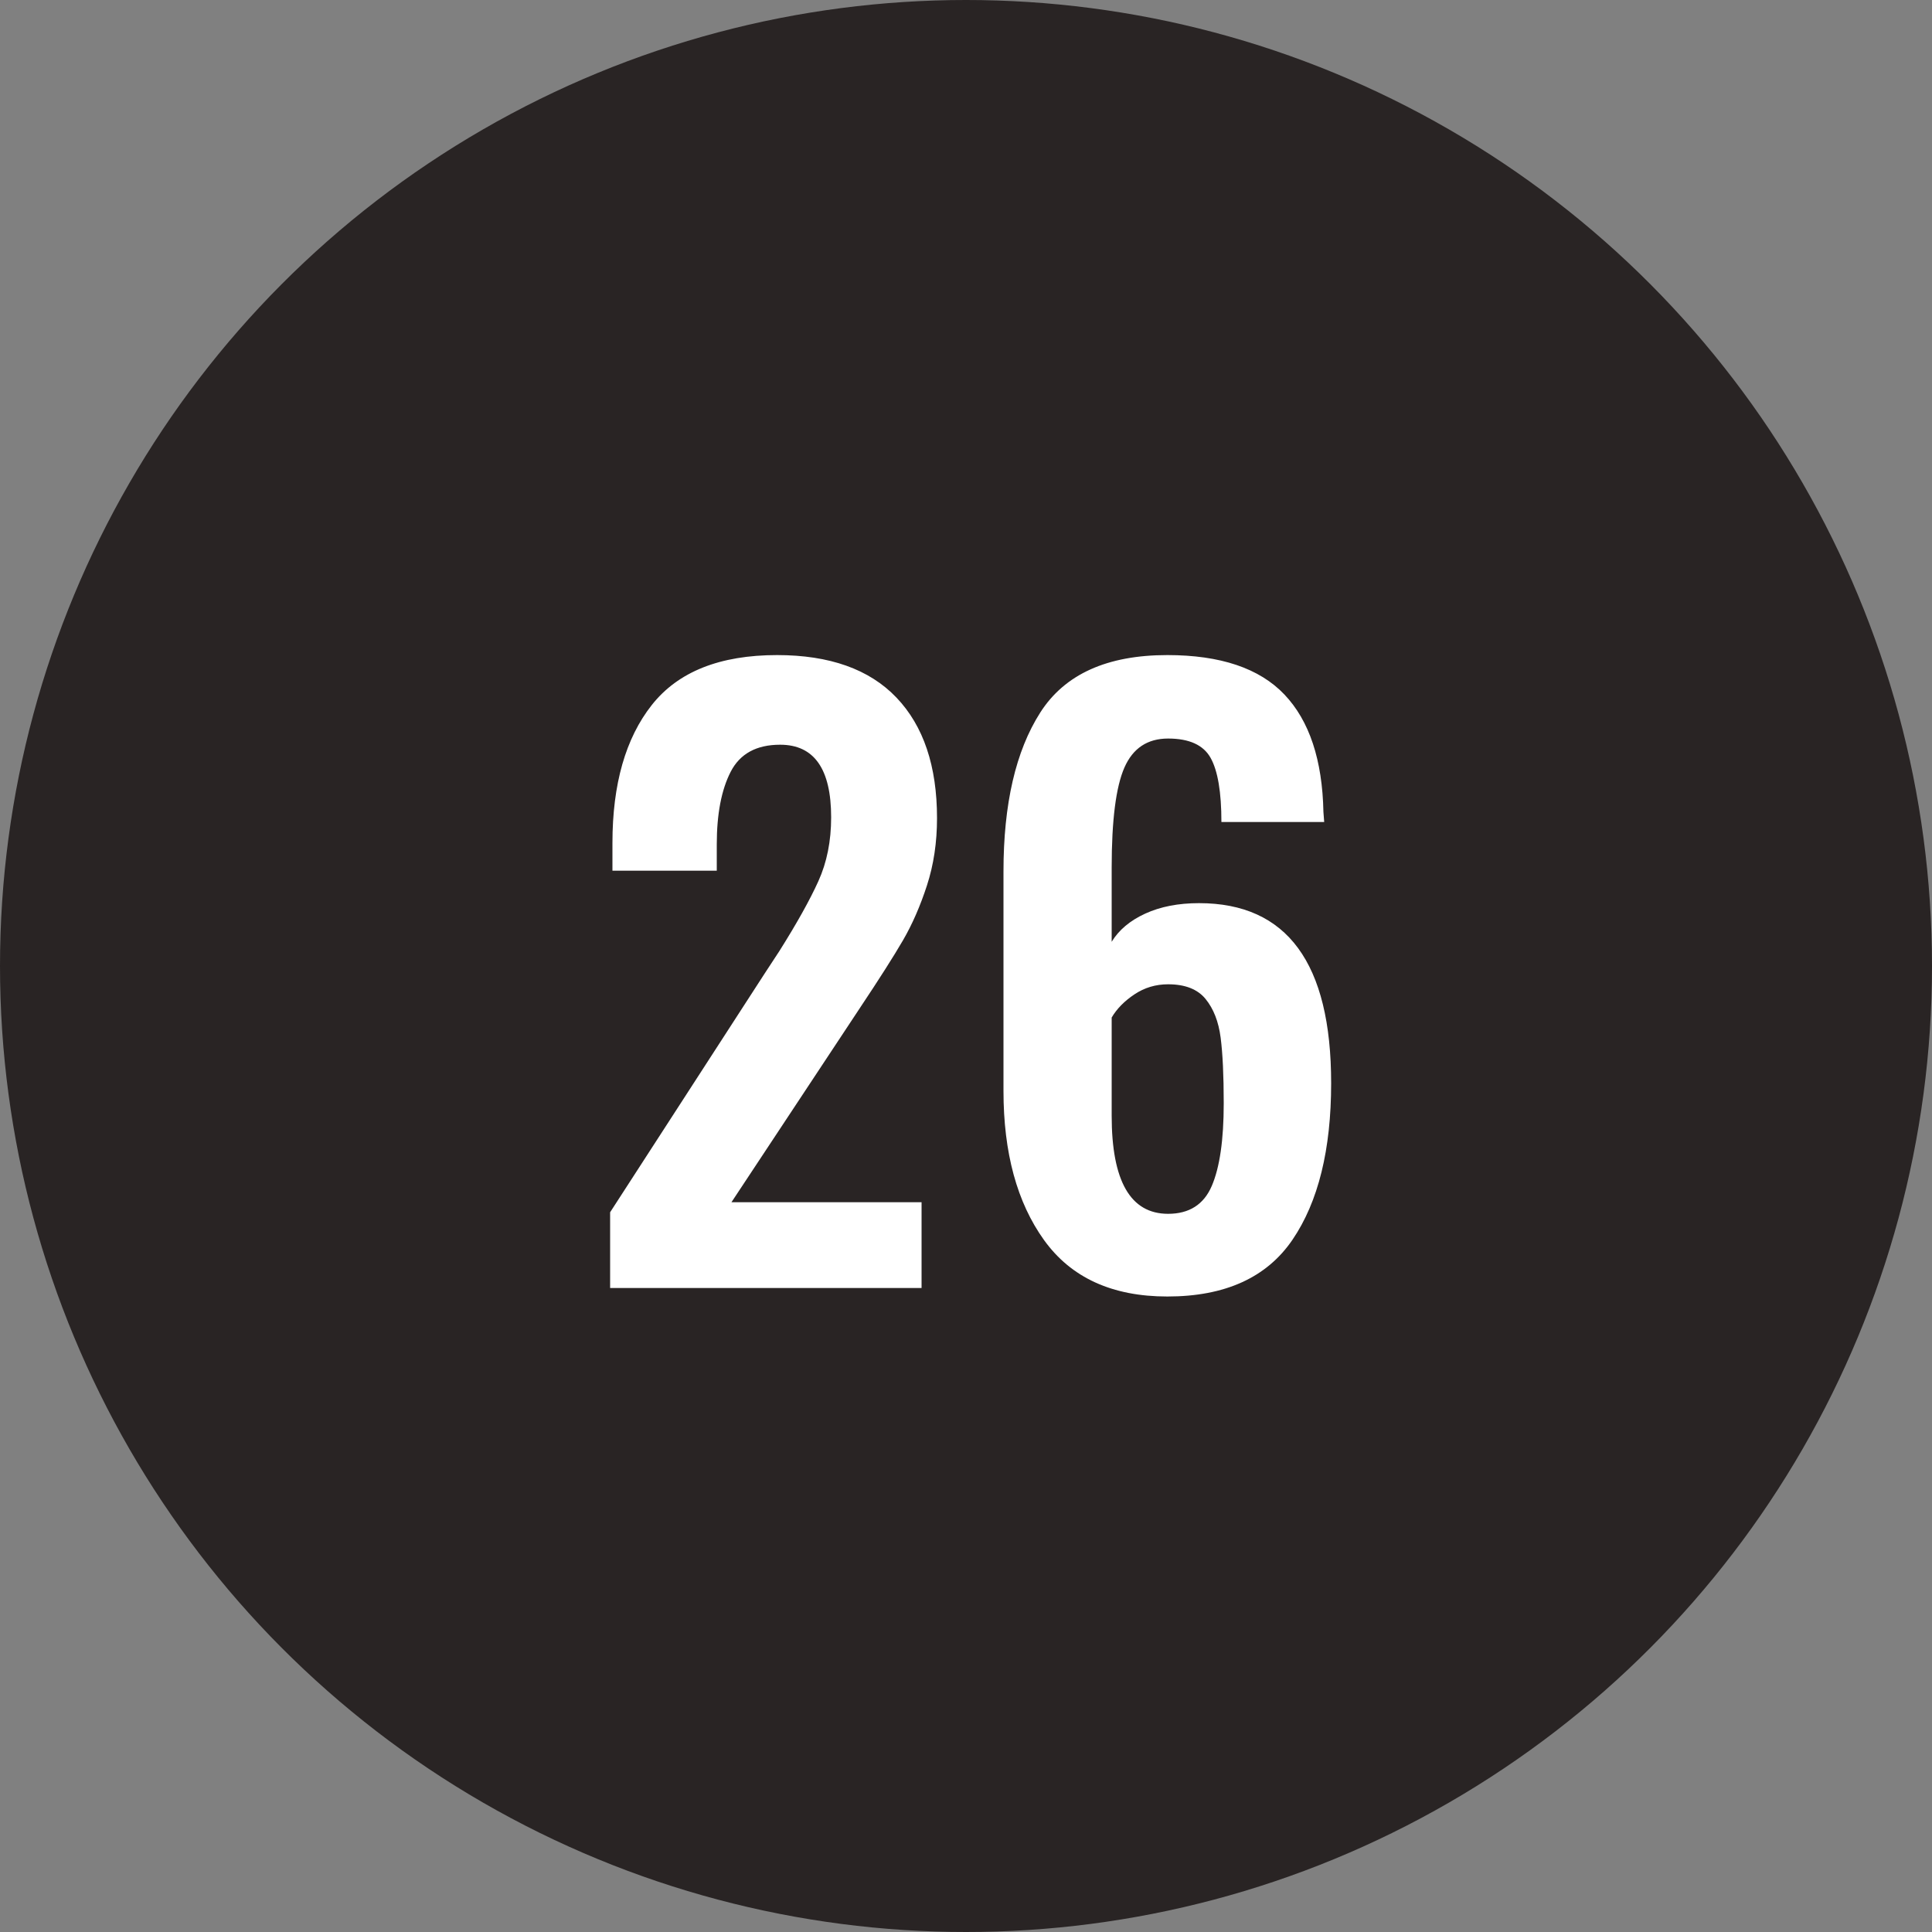
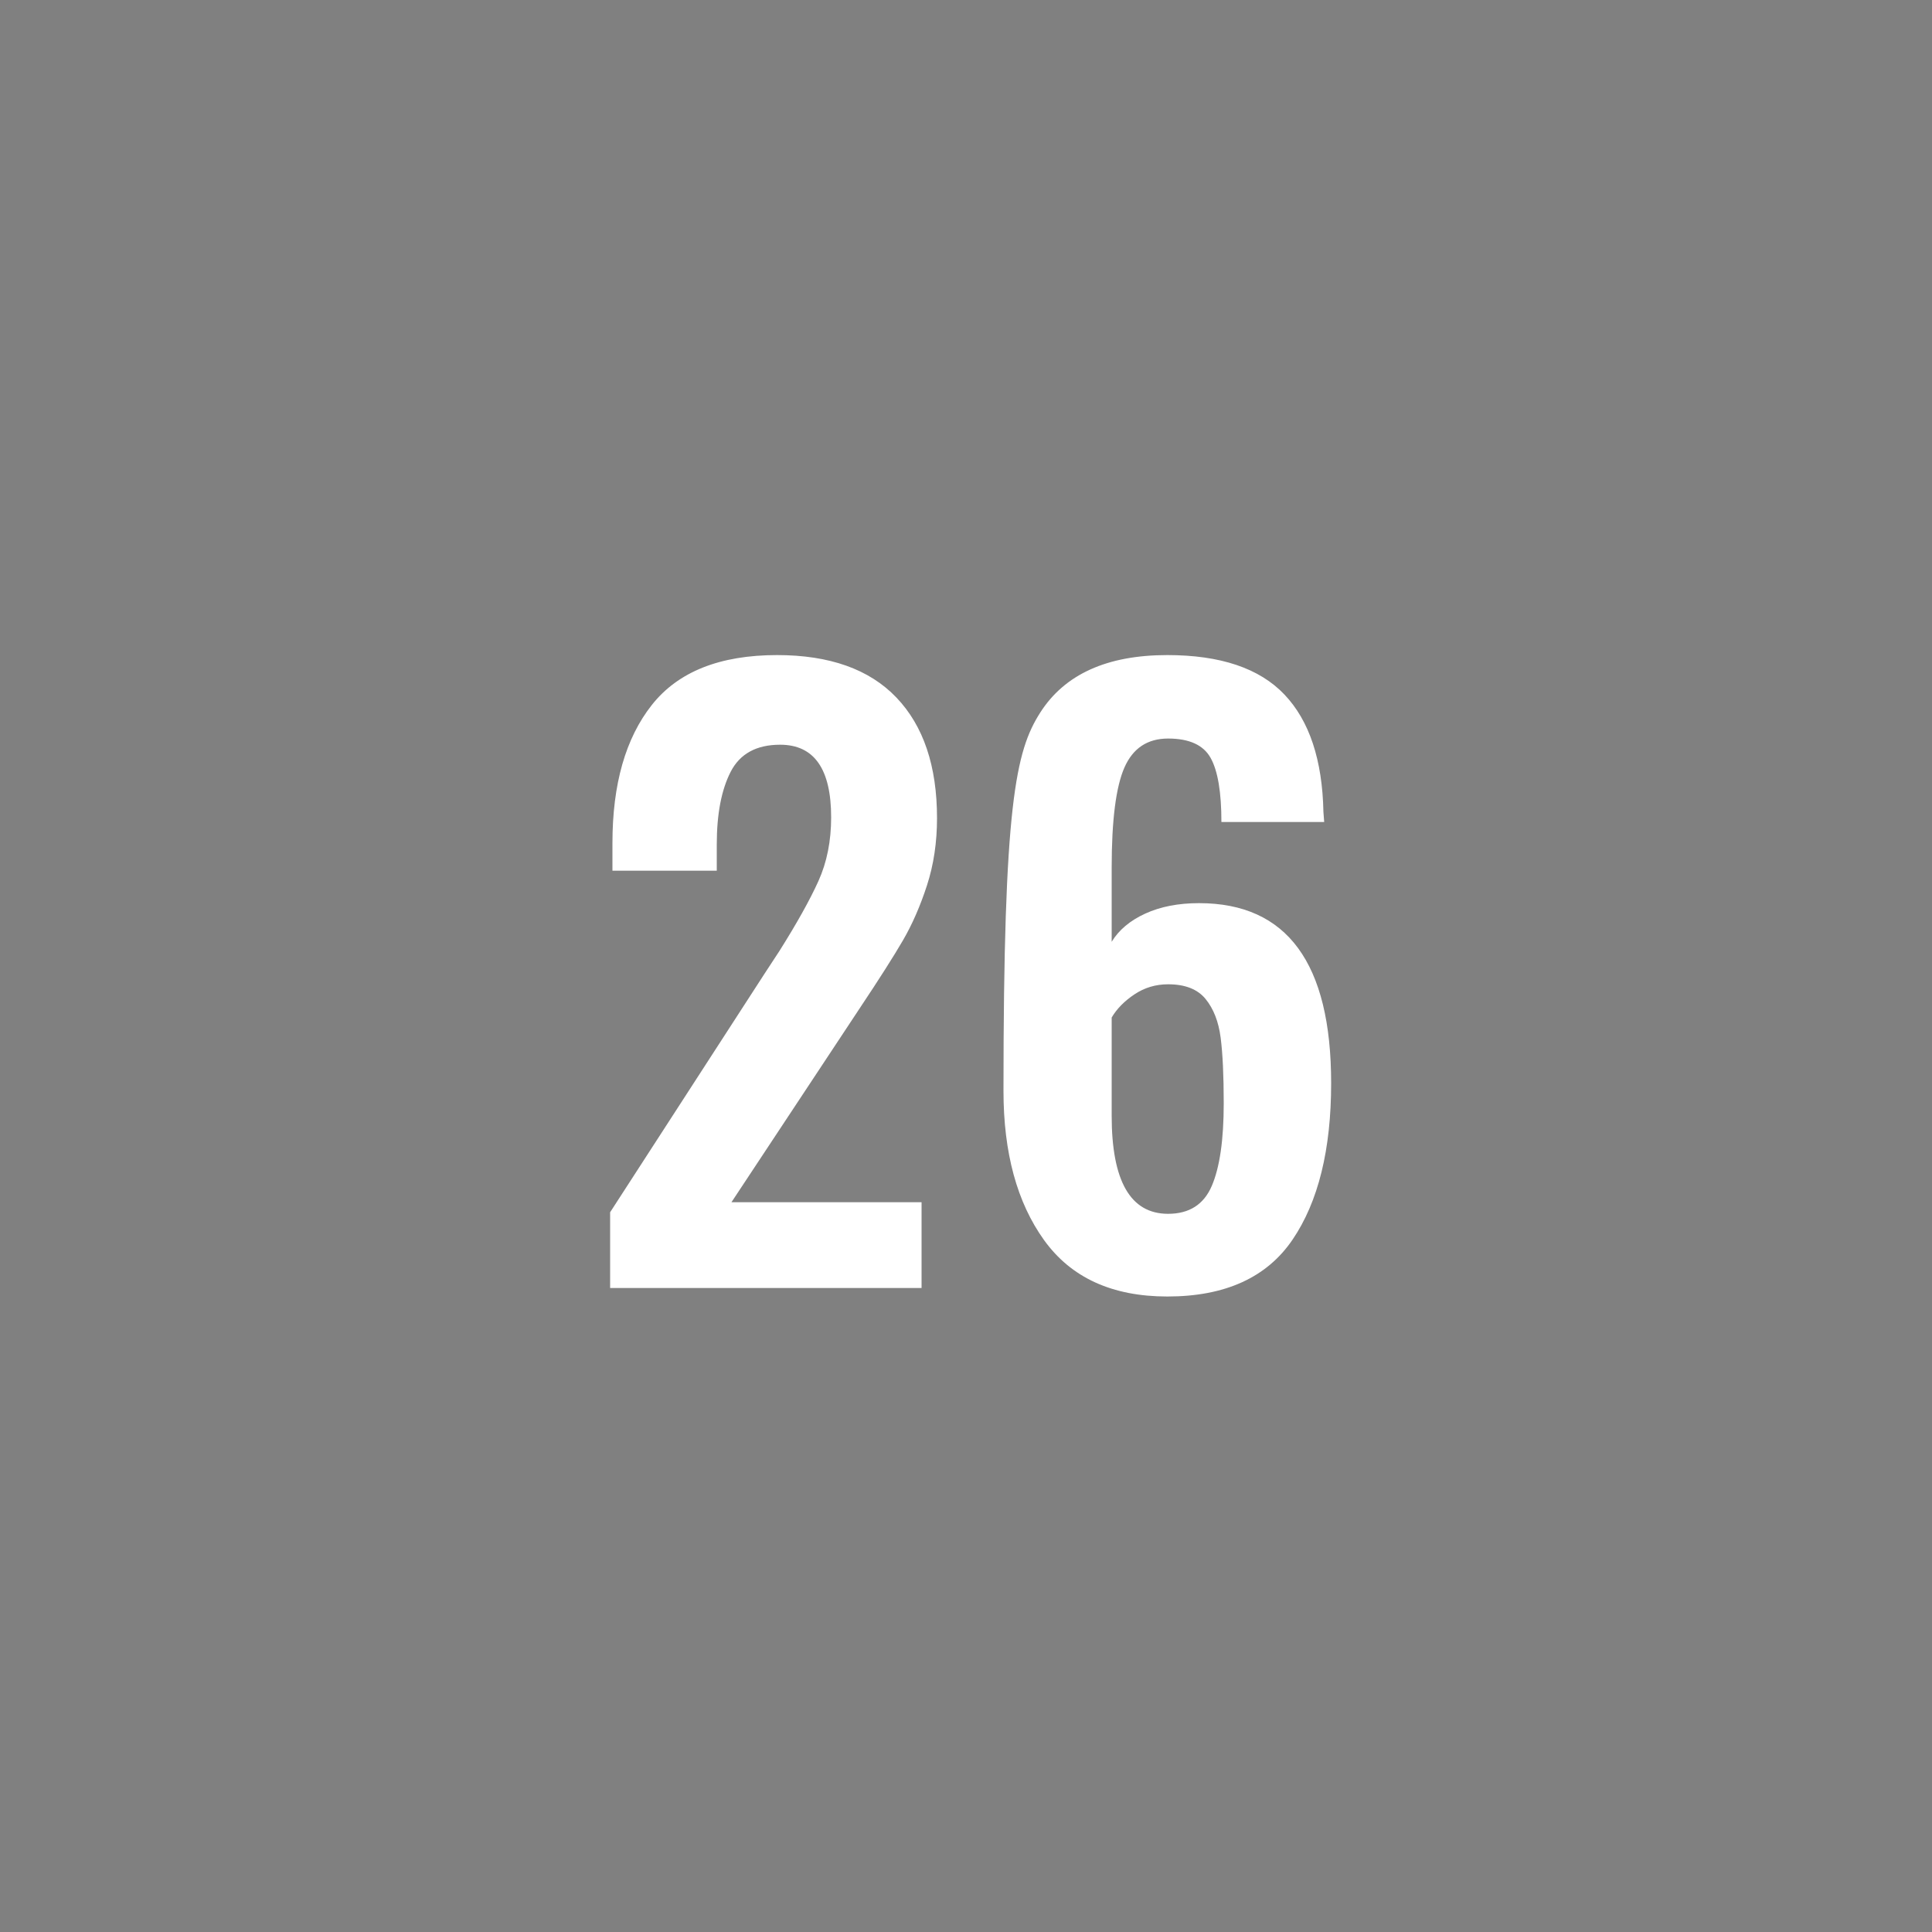
<svg xmlns="http://www.w3.org/2000/svg" width="30px" height="30px" viewBox="0 0 30 30" version="1.1">
  <rect x="0" y="0" width="30" height="30" fill="#808080" stroke="none" />
  <title>black-26</title>
  <desc>Created with Sketch.</desc>
  <defs />
  <g id="Page-1" stroke="none" stroke-width="1" fill="none" fill-rule="evenodd">
    <g id="26">
-       <circle id="oval-black" fill="#292424" cx="15" cy="15" r="15" />
-       <path d="M9.474,18.824 L11.874,15.116 L12.102,14.768 C12.374,14.336 12.576,13.974 12.708,13.682 C12.84,13.39 12.906,13.06 12.906,12.692 C12.906,11.94 12.642,11.564 12.114,11.564 C11.746,11.564 11.49,11.704 11.346,11.984 C11.202,12.264 11.13,12.64 11.13,13.112 L11.13,13.52 L9.51,13.52 L9.51,13.088 C9.51,12.176 9.714,11.462 10.122,10.946 C10.53,10.43 11.178,10.172 12.066,10.172 C12.882,10.172 13.5,10.392 13.92,10.832 C14.34,11.272 14.55,11.896 14.55,12.704 C14.55,13.08 14.498,13.428 14.394,13.748 C14.29,14.068 14.166,14.352 14.022,14.6 C13.878,14.848 13.654,15.2 13.35,15.656 L11.358,18.668 L14.31,18.668 L14.31,20 L9.474,20 L9.474,18.824 Z M16.212,19.256 C15.792,18.672 15.582,17.9 15.582,16.94 L15.582,13.532 C15.582,12.484 15.772,11.662 16.152,11.066 C16.532,10.47 17.19,10.172 18.126,10.172 C18.95,10.172 19.556,10.376 19.944,10.784 C20.332,11.192 20.534,11.8 20.55,12.608 L20.562,12.764 L18.966,12.764 C18.966,12.3 18.91,11.968 18.798,11.768 C18.686,11.568 18.466,11.468 18.138,11.468 C17.818,11.468 17.592,11.618 17.46,11.918 C17.328,12.218 17.262,12.736 17.262,13.472 L17.262,14.624 C17.374,14.44 17.548,14.294 17.784,14.186 C18.02,14.078 18.298,14.024 18.618,14.024 C19.986,14.024 20.67,14.956 20.67,16.82 C20.67,17.852 20.47,18.662 20.07,19.25 C19.67,19.838 19.022,20.132 18.126,20.132 C17.27,20.132 16.632,19.84 16.212,19.256 Z M18.816,18.416 C18.94,18.128 19.002,17.7 19.002,17.132 C19.002,16.7 18.986,16.36 18.954,16.112 C18.922,15.864 18.844,15.664 18.72,15.512 C18.596,15.36 18.402,15.284 18.138,15.284 C17.946,15.284 17.772,15.336 17.616,15.44 C17.46,15.544 17.342,15.664 17.262,15.8 L17.262,17.324 C17.262,18.34 17.554,18.848 18.138,18.848 C18.466,18.848 18.692,18.704 18.816,18.416 Z" id="23" fill="#FFFFFF" />
+       <path d="M9.474,18.824 L11.874,15.116 L12.102,14.768 C12.374,14.336 12.576,13.974 12.708,13.682 C12.84,13.39 12.906,13.06 12.906,12.692 C12.906,11.94 12.642,11.564 12.114,11.564 C11.746,11.564 11.49,11.704 11.346,11.984 C11.202,12.264 11.13,12.64 11.13,13.112 L11.13,13.52 L9.51,13.52 L9.51,13.088 C9.51,12.176 9.714,11.462 10.122,10.946 C10.53,10.43 11.178,10.172 12.066,10.172 C12.882,10.172 13.5,10.392 13.92,10.832 C14.34,11.272 14.55,11.896 14.55,12.704 C14.55,13.08 14.498,13.428 14.394,13.748 C14.29,14.068 14.166,14.352 14.022,14.6 C13.878,14.848 13.654,15.2 13.35,15.656 L11.358,18.668 L14.31,18.668 L14.31,20 L9.474,20 L9.474,18.824 Z M16.212,19.256 C15.792,18.672 15.582,17.9 15.582,16.94 C15.582,12.484 15.772,11.662 16.152,11.066 C16.532,10.47 17.19,10.172 18.126,10.172 C18.95,10.172 19.556,10.376 19.944,10.784 C20.332,11.192 20.534,11.8 20.55,12.608 L20.562,12.764 L18.966,12.764 C18.966,12.3 18.91,11.968 18.798,11.768 C18.686,11.568 18.466,11.468 18.138,11.468 C17.818,11.468 17.592,11.618 17.46,11.918 C17.328,12.218 17.262,12.736 17.262,13.472 L17.262,14.624 C17.374,14.44 17.548,14.294 17.784,14.186 C18.02,14.078 18.298,14.024 18.618,14.024 C19.986,14.024 20.67,14.956 20.67,16.82 C20.67,17.852 20.47,18.662 20.07,19.25 C19.67,19.838 19.022,20.132 18.126,20.132 C17.27,20.132 16.632,19.84 16.212,19.256 Z M18.816,18.416 C18.94,18.128 19.002,17.7 19.002,17.132 C19.002,16.7 18.986,16.36 18.954,16.112 C18.922,15.864 18.844,15.664 18.72,15.512 C18.596,15.36 18.402,15.284 18.138,15.284 C17.946,15.284 17.772,15.336 17.616,15.44 C17.46,15.544 17.342,15.664 17.262,15.8 L17.262,17.324 C17.262,18.34 17.554,18.848 18.138,18.848 C18.466,18.848 18.692,18.704 18.816,18.416 Z" id="23" fill="#FFFFFF" />
    </g>
  </g>
</svg>